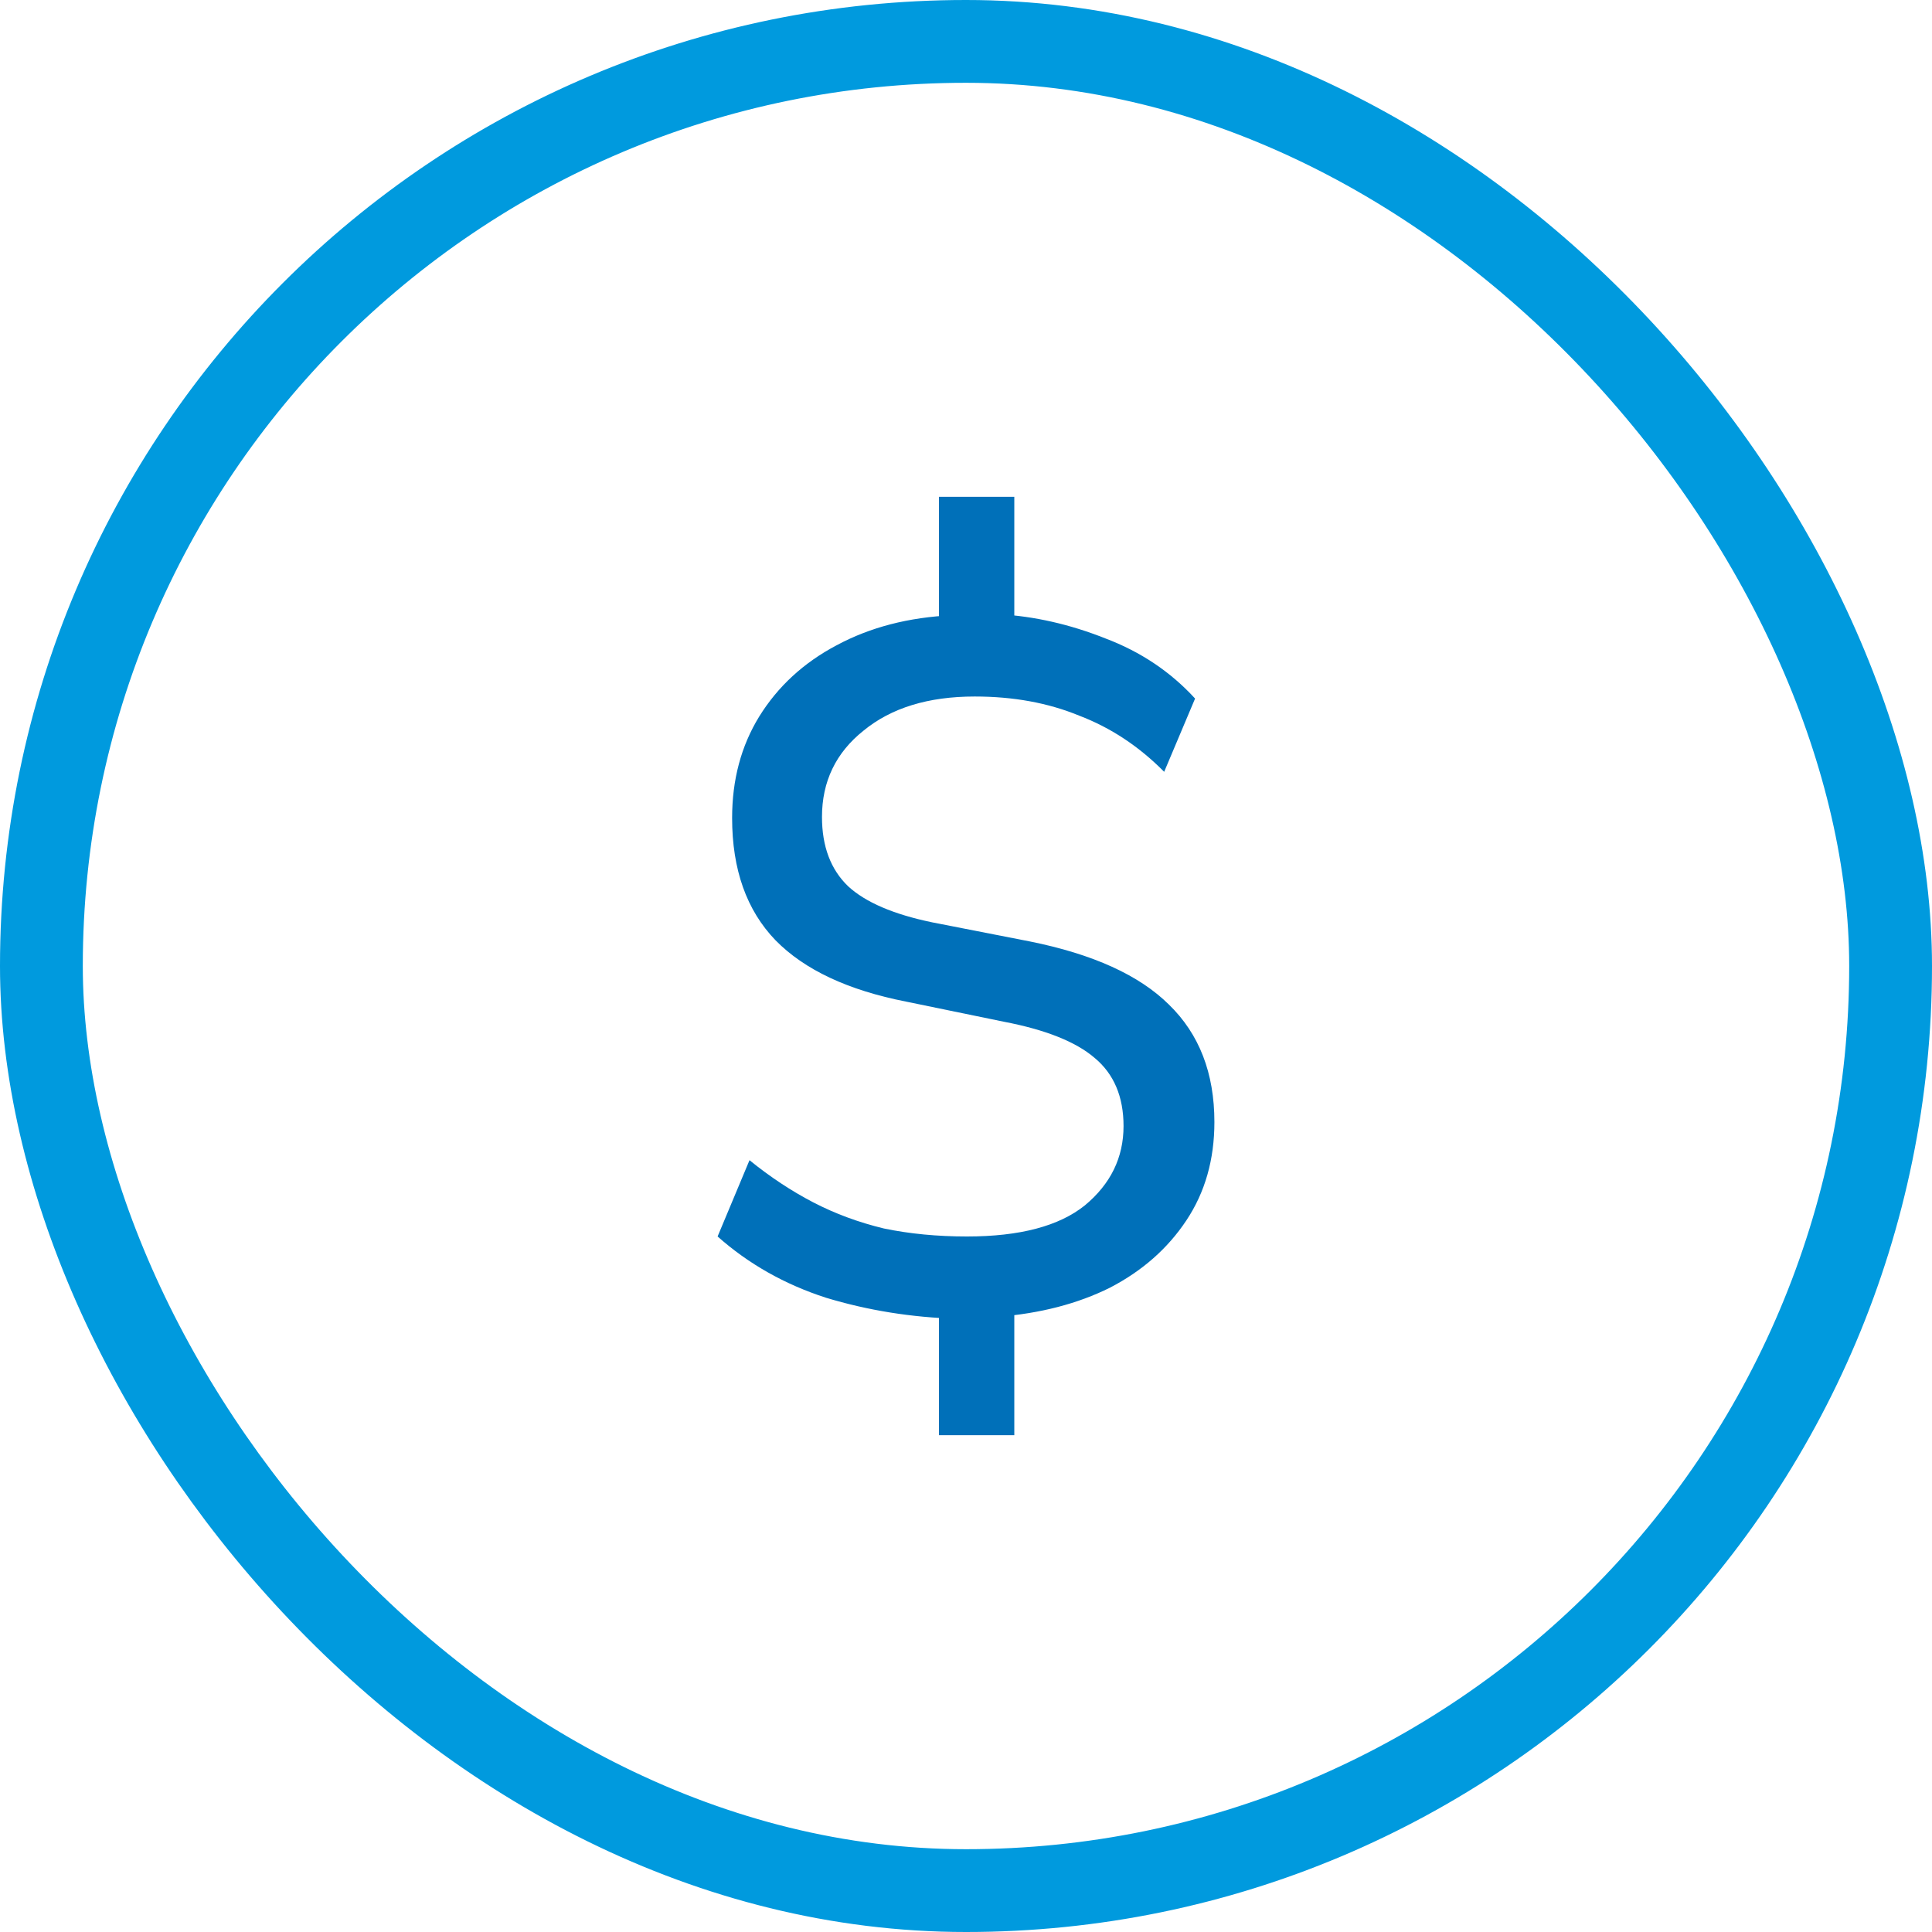
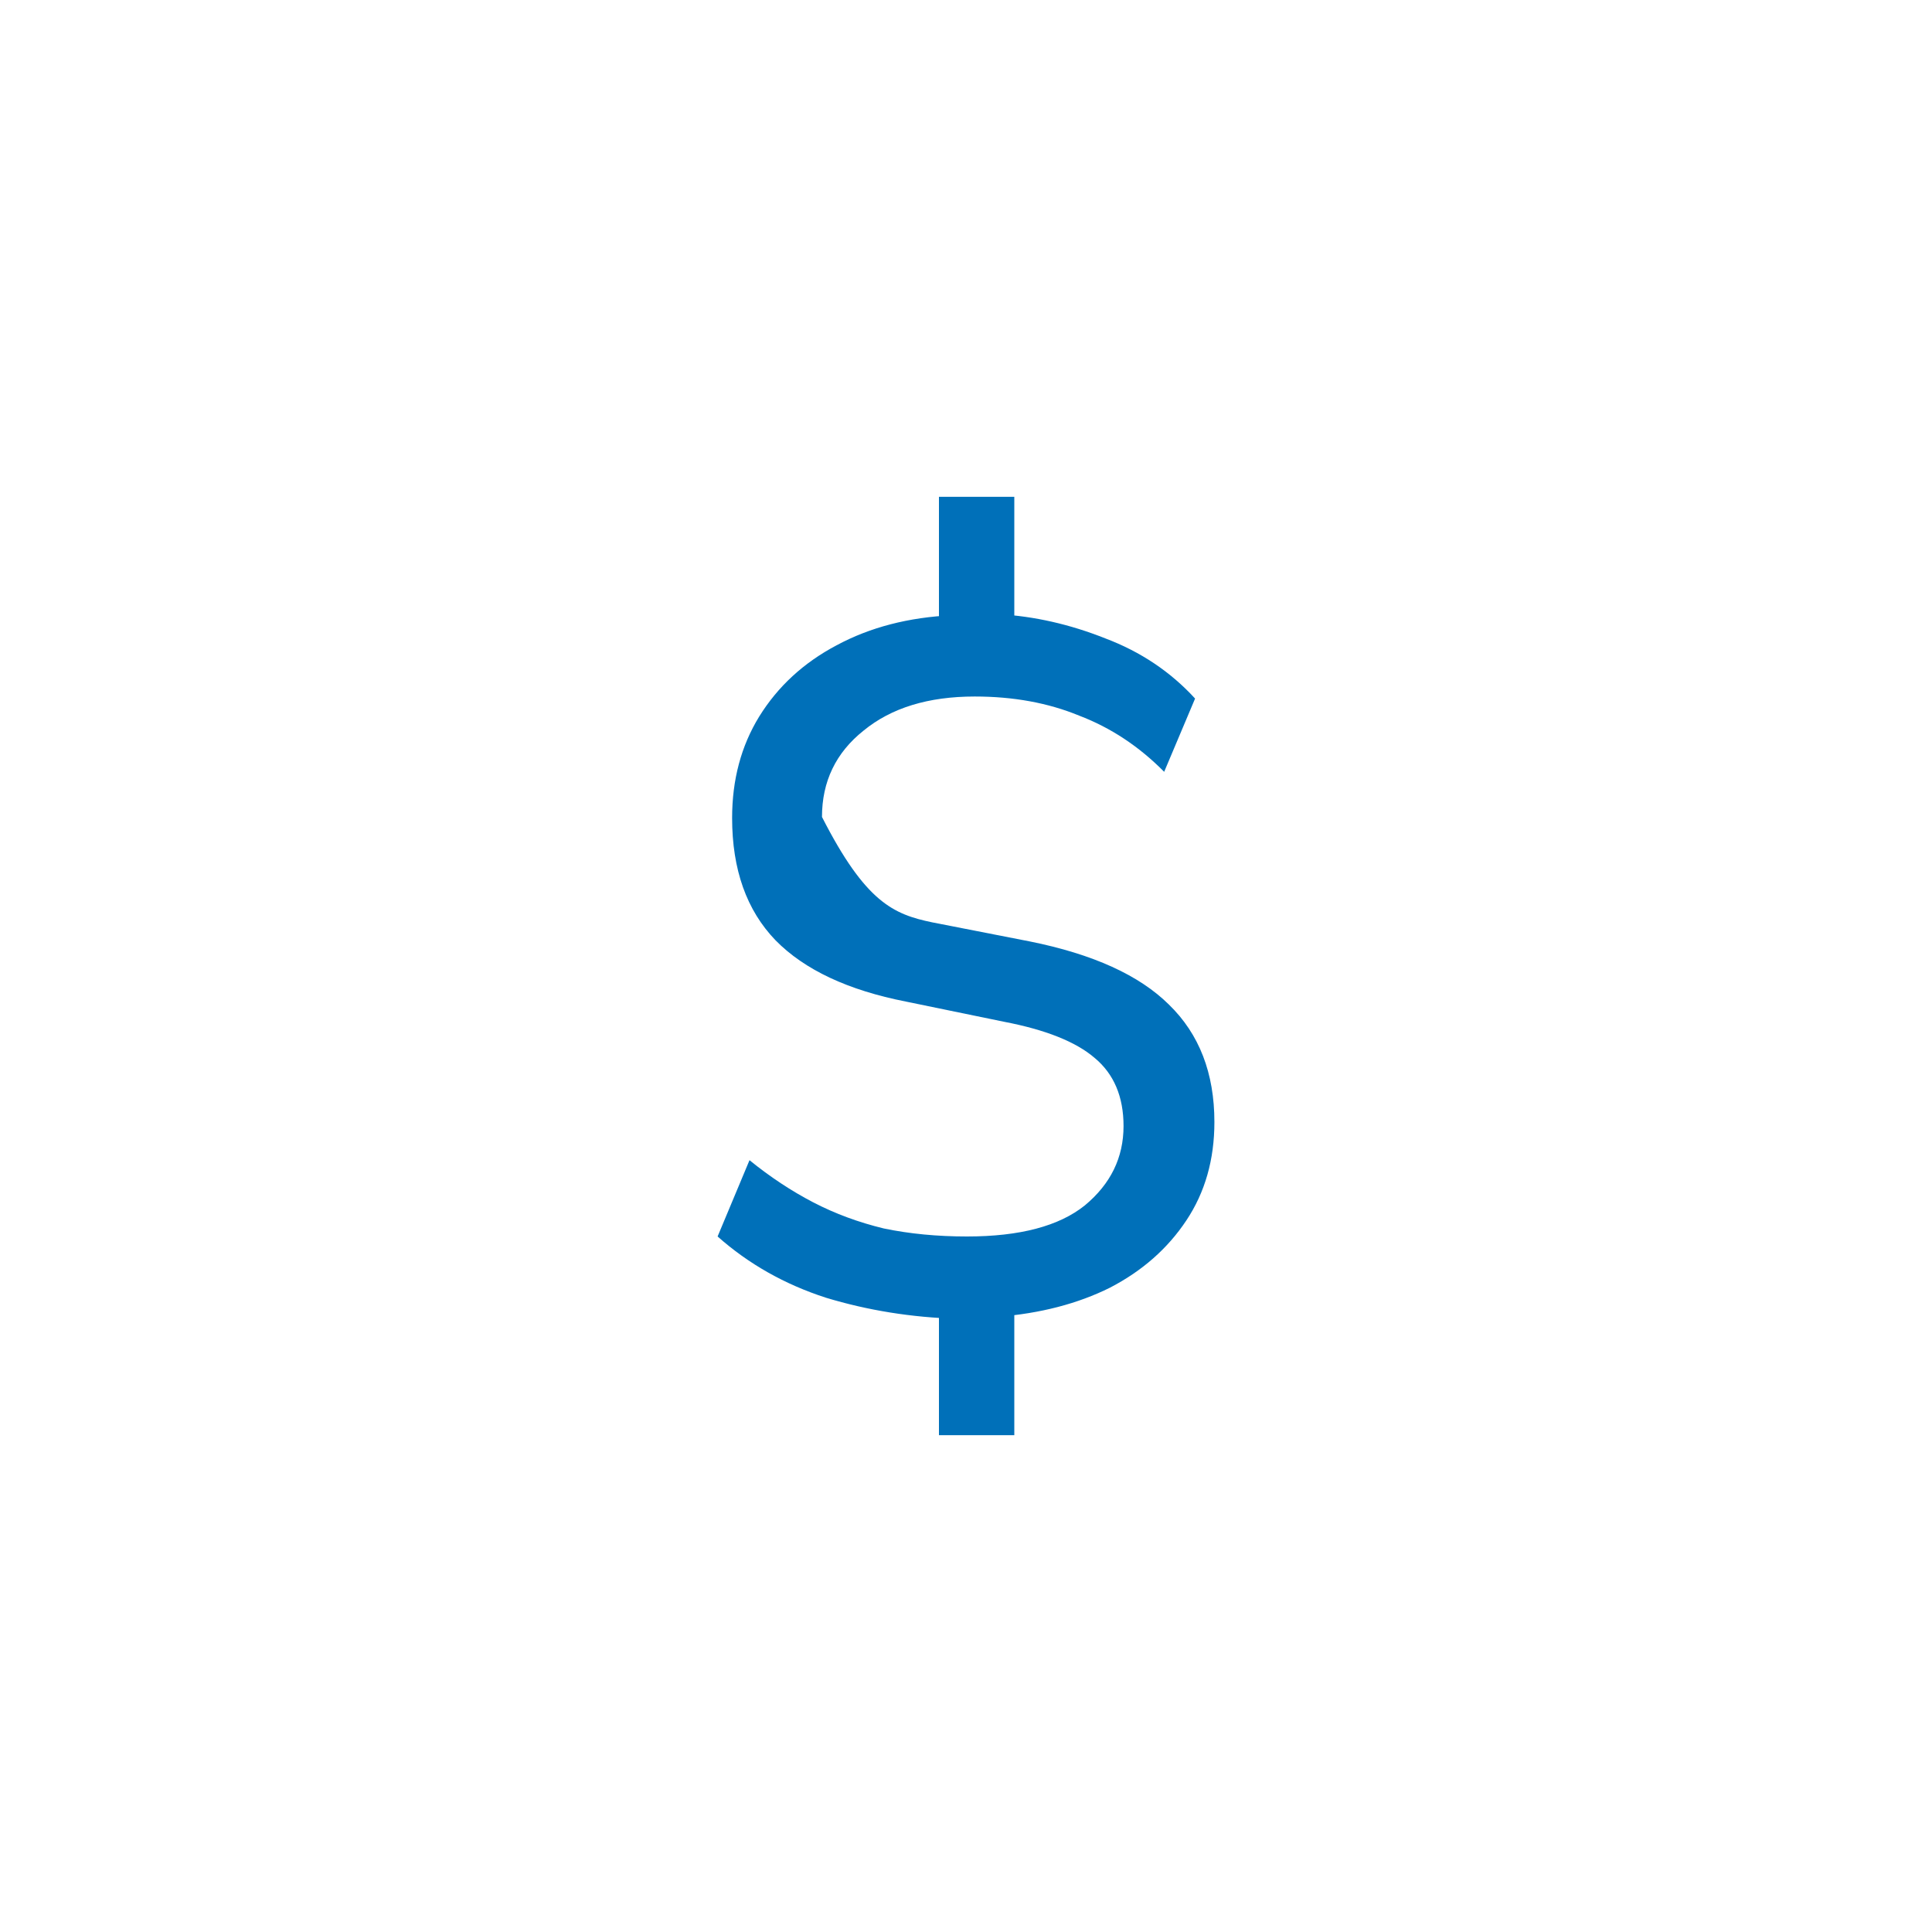
<svg xmlns="http://www.w3.org/2000/svg" width="35" height="35" viewBox="0 0 35 35" fill="none">
-   <rect x="0.75" y="0.75" width="33.5" height="33.5" rx="16.75" stroke="#009ADE" stroke-width="1.5" />
-   <path d="M17.01 26V23.546L17.342 23.891C16.514 23.867 15.72 23.739 14.961 23.509C14.214 23.267 13.56 22.897 13 22.4L13.578 21.018C13.951 21.321 14.337 21.576 14.733 21.782C15.13 21.988 15.556 22.145 16.012 22.255C16.479 22.352 16.98 22.4 17.517 22.4C18.475 22.4 19.187 22.212 19.654 21.836C20.121 21.448 20.354 20.97 20.354 20.4C20.354 19.867 20.179 19.454 19.829 19.164C19.49 18.873 18.942 18.654 18.183 18.509L16.414 18.145C15.364 17.939 14.576 17.57 14.051 17.036C13.525 16.491 13.263 15.752 13.263 14.818C13.263 14.127 13.426 13.515 13.753 12.982C14.091 12.436 14.558 12.006 15.154 11.691C15.761 11.364 16.461 11.182 17.255 11.146L17.01 11.4V9H18.375V11.4L18.095 11.127C18.737 11.164 19.379 11.309 20.021 11.564C20.663 11.806 21.206 12.17 21.65 12.655L21.09 13.982C20.634 13.521 20.121 13.182 19.549 12.964C18.988 12.733 18.358 12.618 17.658 12.618C16.817 12.618 16.146 12.824 15.644 13.236C15.142 13.636 14.891 14.158 14.891 14.8C14.891 15.333 15.049 15.752 15.364 16.055C15.679 16.346 16.187 16.564 16.887 16.709L18.656 17.055C19.8 17.285 20.64 17.667 21.177 18.2C21.726 18.733 22 19.442 22 20.327C22 21.006 21.831 21.6 21.492 22.109C21.154 22.618 20.693 23.024 20.109 23.327C19.525 23.618 18.848 23.794 18.078 23.855L18.375 23.527V26H17.01Z" fill="#0070B9" />
+   <path d="M17.01 26V23.546L17.342 23.891C16.514 23.867 15.72 23.739 14.961 23.509C14.214 23.267 13.56 22.897 13 22.4L13.578 21.018C13.951 21.321 14.337 21.576 14.733 21.782C15.13 21.988 15.556 22.145 16.012 22.255C16.479 22.352 16.98 22.4 17.517 22.4C18.475 22.4 19.187 22.212 19.654 21.836C20.121 21.448 20.354 20.97 20.354 20.4C20.354 19.867 20.179 19.454 19.829 19.164C19.49 18.873 18.942 18.654 18.183 18.509L16.414 18.145C15.364 17.939 14.576 17.57 14.051 17.036C13.525 16.491 13.263 15.752 13.263 14.818C13.263 14.127 13.426 13.515 13.753 12.982C14.091 12.436 14.558 12.006 15.154 11.691C15.761 11.364 16.461 11.182 17.255 11.146L17.01 11.4V9H18.375V11.4L18.095 11.127C18.737 11.164 19.379 11.309 20.021 11.564C20.663 11.806 21.206 12.17 21.65 12.655L21.09 13.982C20.634 13.521 20.121 13.182 19.549 12.964C18.988 12.733 18.358 12.618 17.658 12.618C16.817 12.618 16.146 12.824 15.644 13.236C15.142 13.636 14.891 14.158 14.891 14.8C15.679 16.346 16.187 16.564 16.887 16.709L18.656 17.055C19.8 17.285 20.64 17.667 21.177 18.2C21.726 18.733 22 19.442 22 20.327C22 21.006 21.831 21.6 21.492 22.109C21.154 22.618 20.693 23.024 20.109 23.327C19.525 23.618 18.848 23.794 18.078 23.855L18.375 23.527V26H17.01Z" fill="#0070B9" />
</svg>